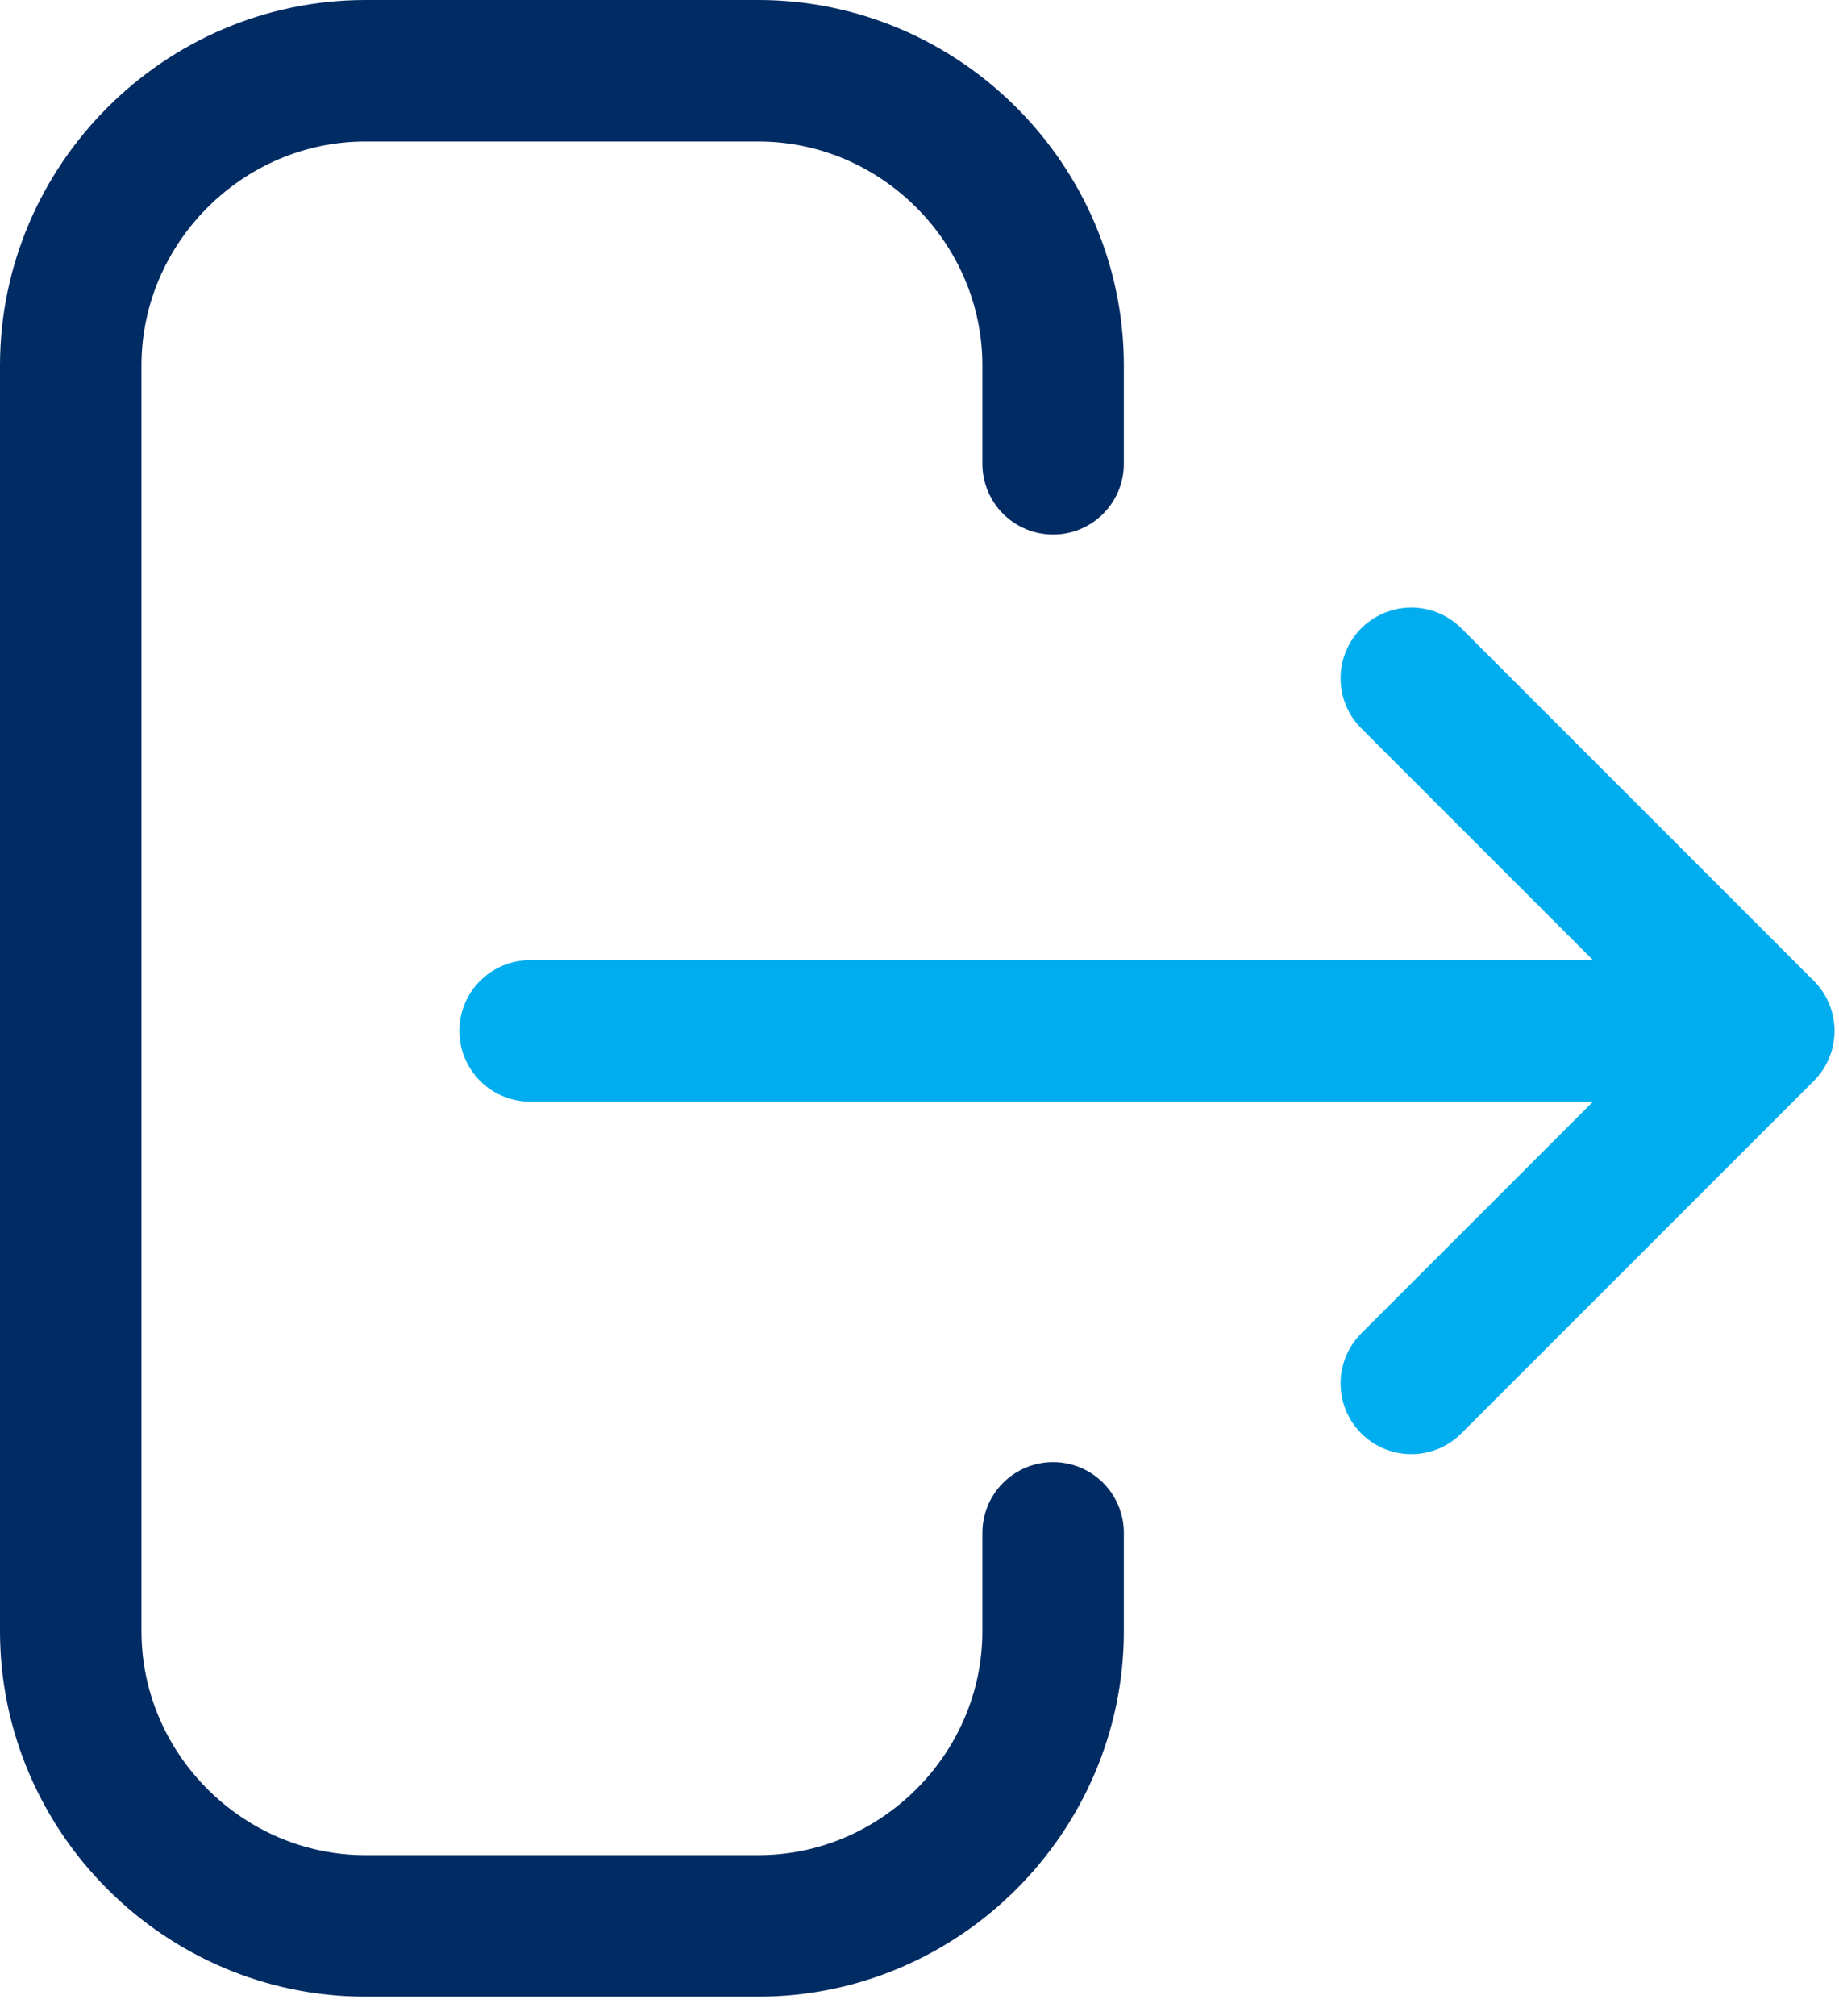
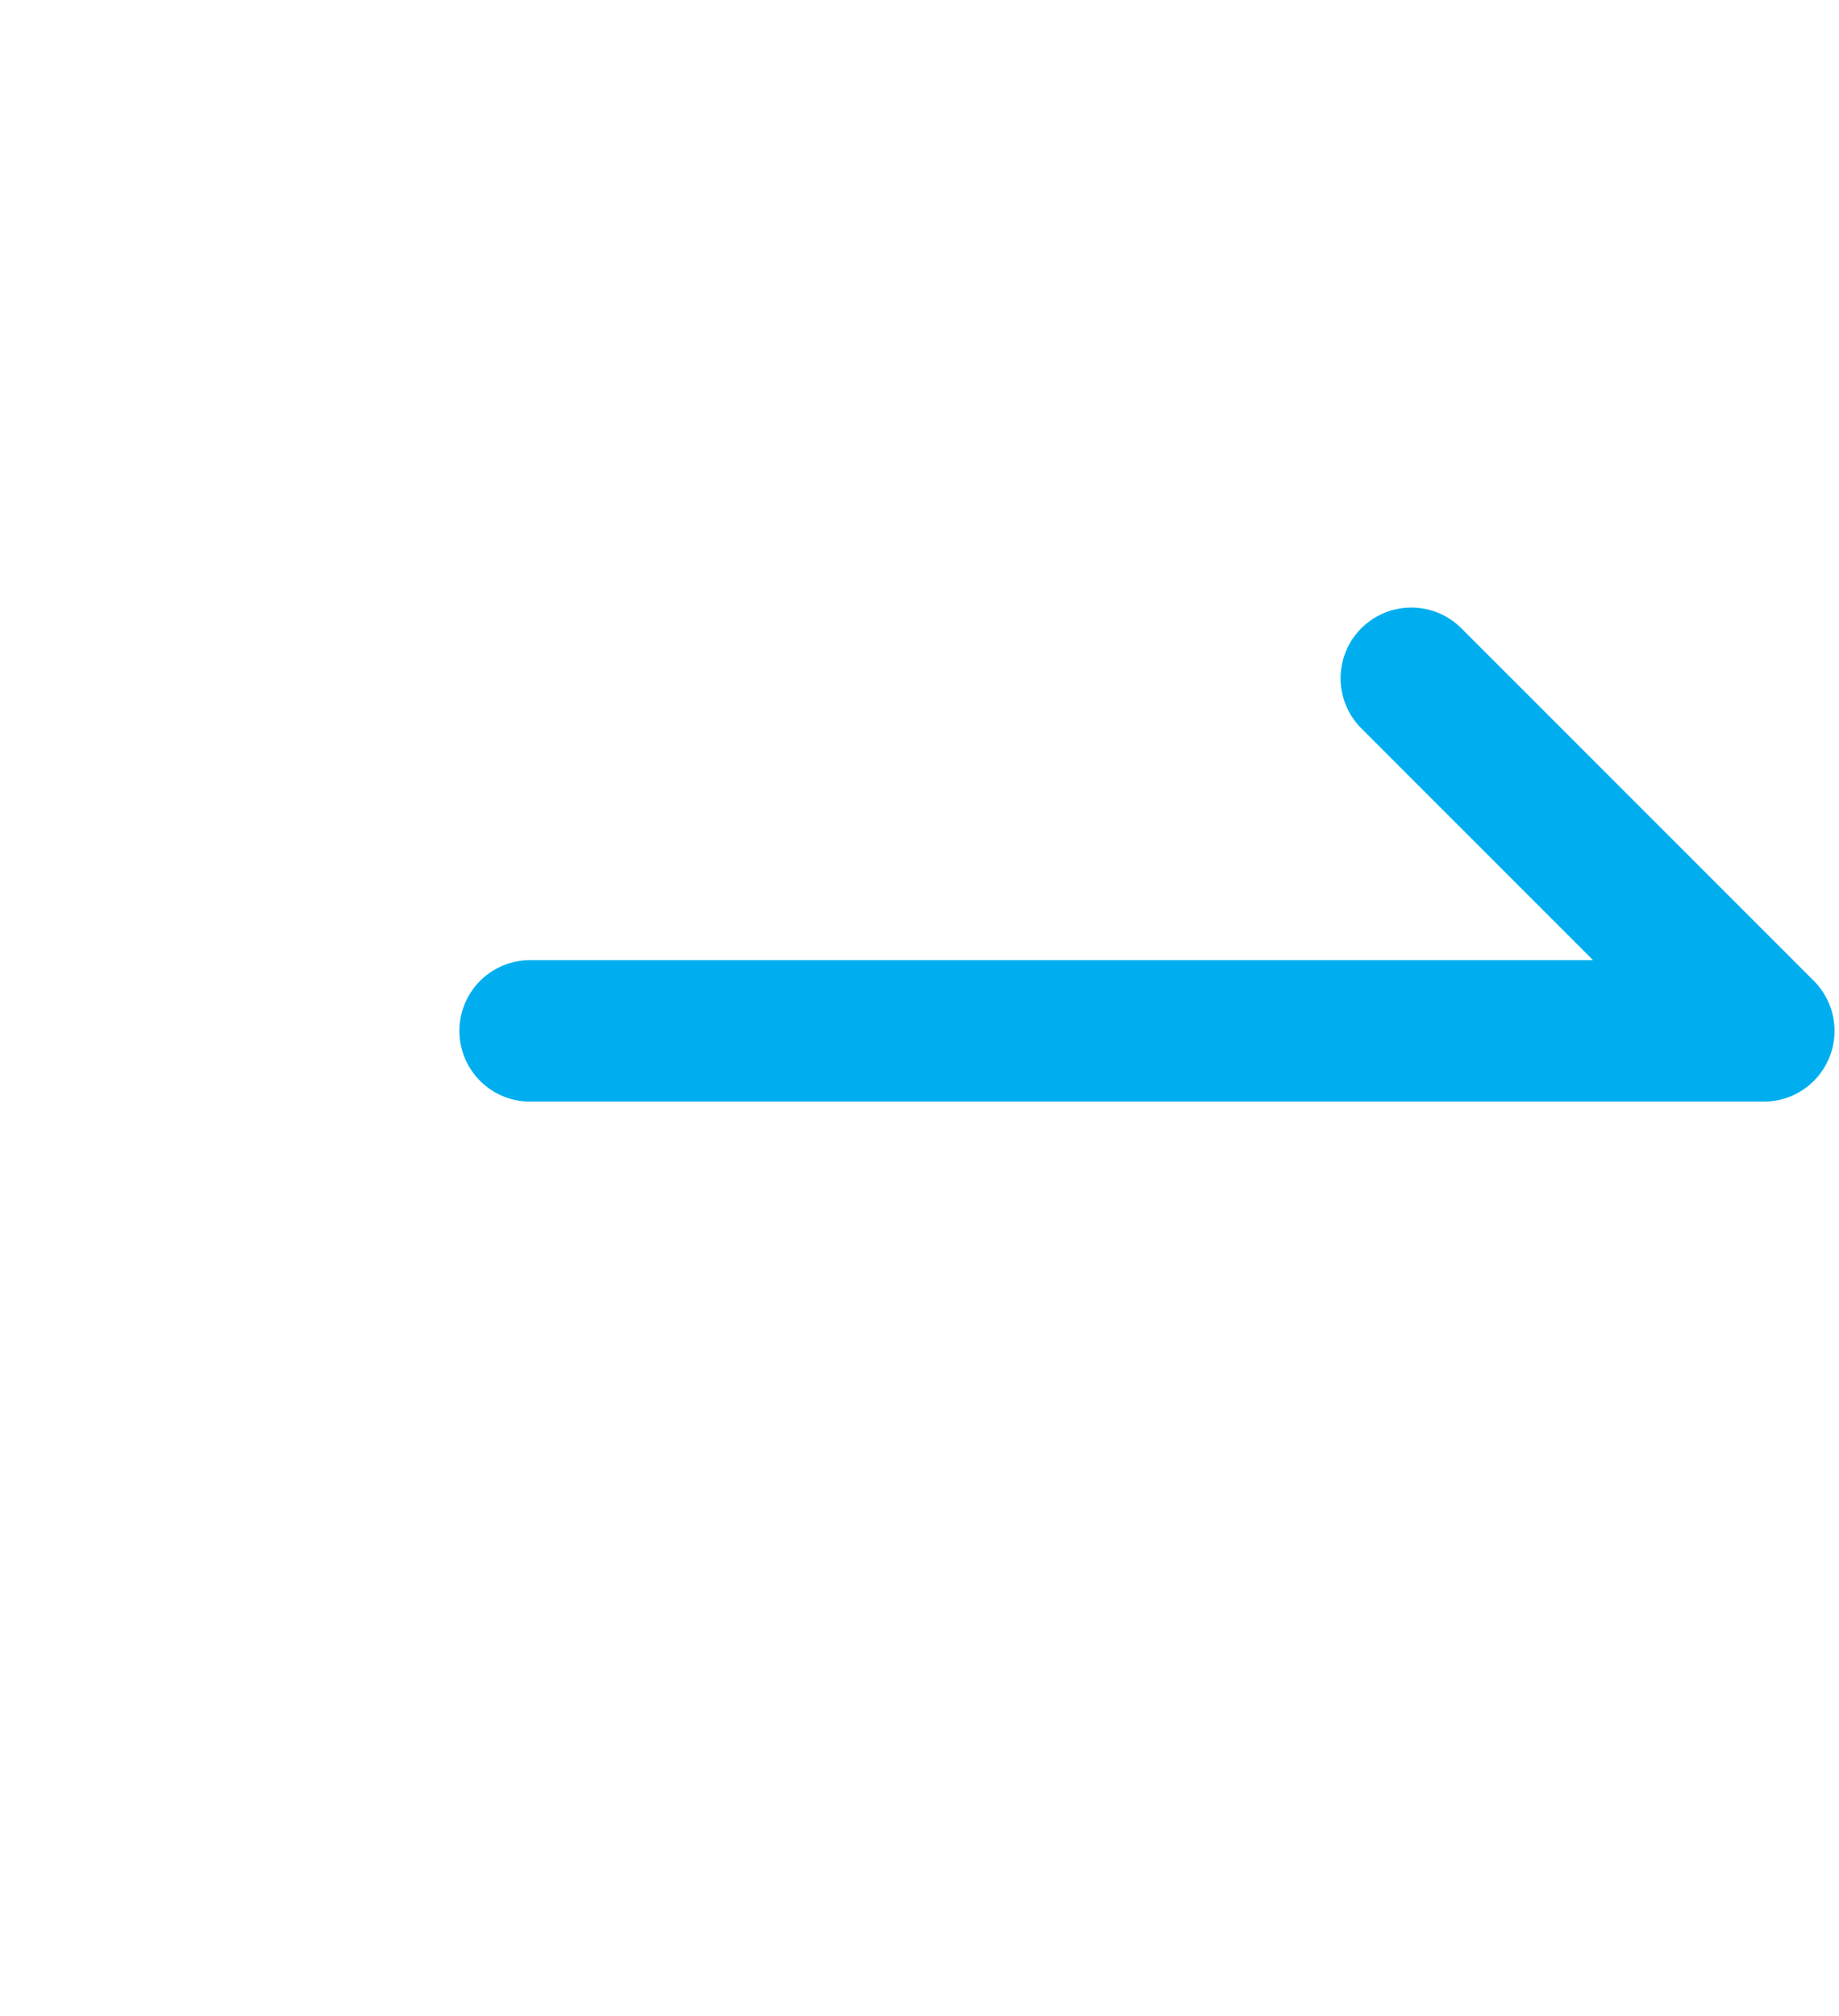
<svg xmlns="http://www.w3.org/2000/svg" width="100%" height="100%" viewBox="0 0 52 57" version="1.1" xml:space="preserve" style="fill-rule:evenodd;clip-rule:evenodd;stroke-linecap:round;stroke-linejoin:round;">
  <g transform="matrix(1,0,0,1,-836.656,-531.45)">
    <g transform="matrix(0.897,0,0,0.897,89.405,54.081)">
-       <path d="M877.545,575.784L888.656,564.673M888.656,564.673L877.545,553.561M888.656,564.673L849.767,564.673" style="fill:none;fill-rule:nonzero;stroke:rgb(0,174,239);stroke-width:4.46px;" />
+       <path d="M877.545,575.784M888.656,564.673L877.545,553.561M888.656,564.673L849.767,564.673" style="fill:none;fill-rule:nonzero;stroke:rgb(0,174,239);stroke-width:4.46px;" />
    </g>
    <g transform="matrix(1,0,0,1,0,-7)">
-       <path d="M866.434,581.784L866.434,584.561C866.434,589.133 862.672,592.895 858.1,592.895L846.989,592.895C842.418,592.895 838.656,589.133 838.656,584.561L838.656,548.784C838.656,544.212 842.418,540.45 846.989,540.45L858.1,540.45C862.672,540.45 866.434,544.212 866.434,548.784L866.434,551.561" style="fill:none;fill-rule:nonzero;stroke:rgb(0,43,99);stroke-width:4px;" />
-     </g>
+       </g>
  </g>
</svg>